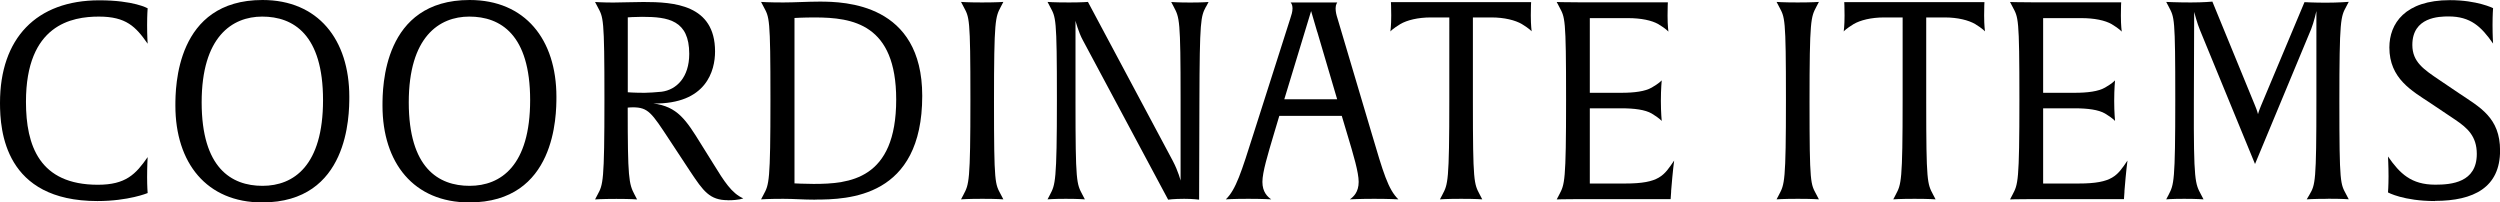
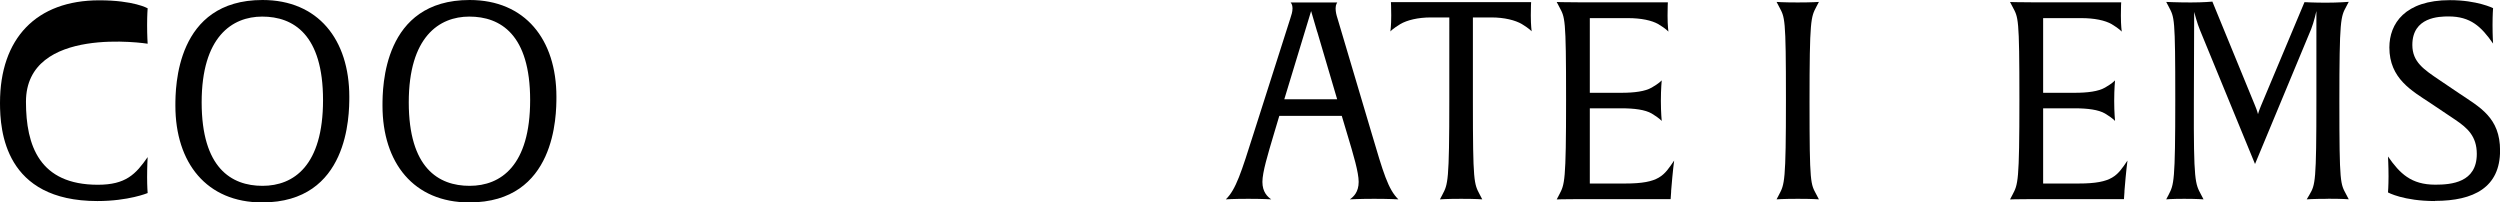
<svg xmlns="http://www.w3.org/2000/svg" id="_レイヤー_2" viewBox="0 0 325.43 26.35">
  <g id="_レイヤー_1-2">
-     <path d="m12.67,26.17C.61,26.17,0,17.03,0,13.39,0,4.97,4.75.04,12.92.04c4.5,0,6.3,1.04,6.3,1.04,0,0-.07.83-.07,2.2s.07,2.41.07,2.41c-1.55-2.23-2.81-3.53-6.34-3.53S3.38,3.2,3.38,13.25c0,5.72,1.76,10.8,9.36,10.8,3.64,0,4.93-1.37,6.48-3.6,0,0-.07,1.19-.07,2.59,0,1.26.07,2.09.07,2.09,0,0-2.48,1.04-6.55,1.04Z" />
+     <path d="m12.67,26.17C.61,26.17,0,17.03,0,13.39,0,4.97,4.75.04,12.92.04c4.5,0,6.3,1.04,6.3,1.04,0,0-.07.83-.07,2.2s.07,2.41.07,2.41S3.38,3.2,3.38,13.25c0,5.72,1.76,10.8,9.36,10.8,3.64,0,4.93-1.37,6.48-3.6,0,0-.07,1.19-.07,2.59,0,1.26.07,2.09.07,2.09,0,0-2.48,1.04-6.55,1.04Z" />
    <path d="m34.13,26.35c-7.24,0-11.3-5.15-11.3-12.6,0-2.41.07-13.75,11.34-13.75,7.24,0,11.3,5.15,11.3,12.6,0,2.41-.07,13.75-11.34,13.75Zm0-24.19c-3.92,0-7.88,2.63-7.88,11.16s3.85,10.87,7.92,10.87,7.88-2.63,7.88-11.16-3.85-10.87-7.92-10.87Z" />
    <path d="m61.09,26.35c-7.24,0-11.3-5.15-11.3-12.6,0-2.41.07-13.75,11.34-13.75,7.24,0,11.3,5.15,11.3,12.6,0,2.41-.07,13.75-11.34,13.75Zm0-24.19c-3.92,0-7.88,2.63-7.88,11.16s3.85,10.87,7.92,10.87,7.88-2.63,7.88-11.16-3.85-10.87-7.92-10.87Z" />
-     <path d="m94.75,26.06c-2.38,0-3.2-1.19-4.9-3.74l-2.7-4.1c-2.34-3.56-2.77-4.25-4.79-4.25-.36,0-.65.04-.65.04,0,9.21.14,9.9.9,11.34l.32.61s-.76-.07-2.7-.07-2.77.07-2.77.07l.32-.61c.72-1.33.9-1.62.9-12.42s-.14-10.62-.9-12.06l-.32-.61s.97.07,2.38.07c1.04,0,2.63-.07,3.92-.07,3.92,0,9.32.32,9.32,6.44,0,2.48-1.12,6.88-8.03,6.77,3.13.4,4.25,2.12,6.19,5.26l1.66,2.66c1.33,2.16,2.34,3.78,3.85,4.43,0,0-.5.25-2.02.25Zm-11.16-23.87c-.97,0-1.87.07-1.87.07v9.75s.79.07,2.2.07c.4,0,1.58-.07,2.2-.14,1.94-.25,3.6-1.87,3.6-4.93,0-4.39-2.74-4.82-6.12-4.82Z" />
-     <path d="m106.09,25.99c-1.55,0-2.7-.11-4.14-.11-1.94,0-2.88.07-2.88.07l.32-.61c.72-1.33.9-1.62.9-12.42s-.14-10.62-.9-12.06l-.32-.61s.94.07,2.88.07c1.44,0,3.2-.11,4.75-.11,3.28,0,13.35.25,13.35,12.27,0,13.25-9.65,13.5-13.97,13.5Zm-.04-23.72c-1.48,0-2.63.07-2.63.07v21.53s1.33.07,2.48.07c4.64,0,10.76-.54,10.76-10.98,0-9.83-5.65-10.69-10.62-10.69Z" />
-     <path d="m127.87,25.88c-1.94,0-2.77.07-2.77.07l.32-.61c.72-1.37.9-1.62.9-12.42s-.14-10.62-.9-12.06l-.32-.61s.79.07,2.74.07,2.77-.07,2.77-.07l-.32.61c-.72,1.37-.9,1.62-.9,12.42s.14,10.62.9,12.06l.32.61s-.79-.07-2.74-.07Z" />
-     <path d="m156.99.86c-.68,1.3-.83,1.62-.86,12.42l-.04,12.71s-.76-.11-1.94-.11c-1.4,0-2.09.11-2.09.11l-11.09-20.73c-.58-1.04-.97-2.56-.97-2.56v10.58c0,10.47.14,10.62.9,12.06l.32.61s-.83-.07-2.48-.07-2.38.07-2.38.07l.32-.61c.68-1.3.9-1.62.9-12.42s-.14-10.62-.9-12.06l-.32-.61s.72.07,2.81.07c1.69,0,2.45-.07,2.45-.07l11.05,20.7c.72,1.37,1.01,2.56,1.01,2.56v-10.58c0-10.47-.14-10.62-.9-12.06l-.32-.61s.83.07,2.48.07,2.38-.07,2.38-.07l-.32.61Z" />
    <path d="m178.88,25.88c-1.87,0-3.17.07-3.17.07.47-.32,1.15-.94,1.15-2.27,0-1.26-.68-3.53-1.48-6.19l-.72-2.41h-8.13l-.72,2.41c-.79,2.66-1.48,4.93-1.48,6.19,0,1.33.68,1.94,1.15,2.27,0,0-1.12-.07-2.99-.07-1.98,0-2.92.07-2.92.07,1.33-1.3,2.02-3.56,3.6-8.53l4.79-15.01c.14-.43.29-.86.29-1.33s-.18-.68-.25-.76h6.08s-.22.25-.22.76c0,.47.11.9.25,1.33l4.46,15.01c1.48,5,2.12,7.23,3.46,8.53,0,0-1.19-.07-3.17-.07Zm-7.42-21.74c-.4-1.33-.79-2.7-.79-2.7l-3.49,11.48h6.88l-2.59-8.78Z" />
    <path d="m199.4,4.1s-.29-.36-1.3-.97c-.86-.5-2.27-.86-3.96-.86h-2.41v11.01c0,10.47.14,10.62.9,12.06l.32.61s-.79-.07-2.74-.07-2.77.07-2.77.07l.32-.61c.72-1.37.9-1.62.9-12.42V2.27h-2.41c-1.69,0-3.1.36-3.96.86-.94.58-1.26.9-1.3.97,0-.04.11-.72.11-2.09,0-1.19-.04-1.73-.04-1.73h18.25s-.04.54-.04,1.73c0,1.37.11,2.02.11,2.09Z" />
    <path d="m217.54,24.91l-.07,1.01h-12.06c-1.94,0-2.77.04-2.77.04l.32-.61c.72-1.37.9-1.62.9-12.42s-.14-10.62-.9-12.06l-.32-.61s.79.04,2.74.04h11.73s-.04.54-.04,1.73c0,1.37.11,2.02.11,2.09-.04-.04-.29-.36-1.3-.97-.86-.5-2.27-.79-3.96-.79h-4.97v9.72h4.1c1.69,0,3.1-.18,3.96-.68.94-.54,1.22-.86,1.3-.94,0,.04-.11,1.08-.11,2.66s.11,2.56.11,2.63c-.04-.04-.29-.36-1.3-.97-.86-.5-2.27-.68-3.96-.68h-4.1v9.79h4.61c4.46,0,5.04-1.04,6.37-2.99,0,0-.18,1.26-.4,4.03Z" />
    <path d="m234.03,25.88c-1.94,0-2.77.07-2.77.07l.32-.61c.72-1.37.9-1.62.9-12.42s-.14-10.62-.9-12.06l-.32-.61s.79.07,2.74.07,2.77-.07,2.77-.07l-.32.61c-.72,1.37-.9,1.62-.9,12.42s.14,10.62.9,12.06l.32.61s-.79-.07-2.74-.07Z" />
-     <path d="m258.4,4.1s-.29-.36-1.29-.97c-.86-.5-2.27-.86-3.96-.86h-2.41v11.01c0,10.47.14,10.62.9,12.06l.32.61s-.79-.07-2.74-.07-2.77.07-2.77.07l.32-.61c.72-1.37.9-1.62.9-12.42V2.27h-2.41c-1.69,0-3.1.36-3.96.86-.94.58-1.26.9-1.3.97,0-.04.11-.72.11-2.09,0-1.19-.04-1.73-.04-1.73h18.25s-.04.54-.04,1.73c0,1.37.11,2.02.11,2.09Z" />
    <path d="m276.55,24.91l-.07,1.01h-12.06c-1.94,0-2.77.04-2.77.04l.32-.61c.72-1.37.9-1.62.9-12.42s-.14-10.62-.9-12.06l-.32-.61s.79.04,2.74.04h11.73s-.04.54-.04,1.73c0,1.37.11,2.02.11,2.09-.04-.04-.29-.36-1.3-.97-.86-.5-2.27-.79-3.96-.79h-4.97v9.72h4.1c1.69,0,3.1-.18,3.96-.68.94-.54,1.22-.86,1.3-.94,0,.04-.11,1.08-.11,2.66s.11,2.56.11,2.63c-.04-.04-.29-.36-1.3-.97-.86-.5-2.27-.68-3.96-.68h-4.1v9.79h4.61c4.46,0,5.04-1.04,6.37-2.99,0,0-.18,1.26-.4,4.03Z" />
    <path d="m303.04,25.88c-1.94,0-2.77.07-2.77.07l.36-.61c.76-1.3.9-1.62.9-12.42V1.44s-.32,1.44-.68,2.34l-7.31,17.57-7.16-17.42c-.36-.83-.76-2.38-.76-2.38l-.04,11.73c-.04,10.47.18,10.62.94,12.06l.32.61s-.86-.07-2.52-.07-2.34.07-2.34.07l.32-.61c.68-1.33.86-1.62.86-12.42s-.11-10.62-.86-12.06l-.32-.61s1.44.07,3.2.07c1.66,0,2.81-.11,2.81-.11l5.54,13.5c.29.68.4,1.15.4,1.15,0,0,.07-.32.4-1.12l5.65-13.46s1.22.07,2.81.07,2.95-.11,2.95-.11l-.32.61c-.72,1.33-.9,1.62-.9,12.42s.14,10.62.9,12.06l.32.61s-.76-.07-2.7-.07Z" />
    <path d="m316.97,26.17c-4.1,0-6.12-1.12-6.12-1.12,0,0,.07-.83.07-2.09,0-1.4-.07-2.59-.07-2.59,1.55,2.23,3.02,3.67,6.16,3.67,2.12,0,5.4-.29,5.4-4,0-2.3-1.22-3.38-2.77-4.43l-3.28-2.2c-2.38-1.58-5.33-3.17-5.33-7.23,0-3.1,2.02-6.16,7.88-6.16,3.56,0,5.62,1.04,5.62,1.04,0,0-.07.83-.07,2.2s.07,2.41.07,2.41c-1.55-2.23-2.95-3.53-5.79-3.53-1.22,0-4.72.07-4.72,3.71,0,2.23,1.51,3.2,3.53,4.57l2.56,1.73c2.74,1.84,5.33,3.17,5.33,7.45,0,4.79-3.42,6.55-8.46,6.55Z" />
  </g>
</svg>